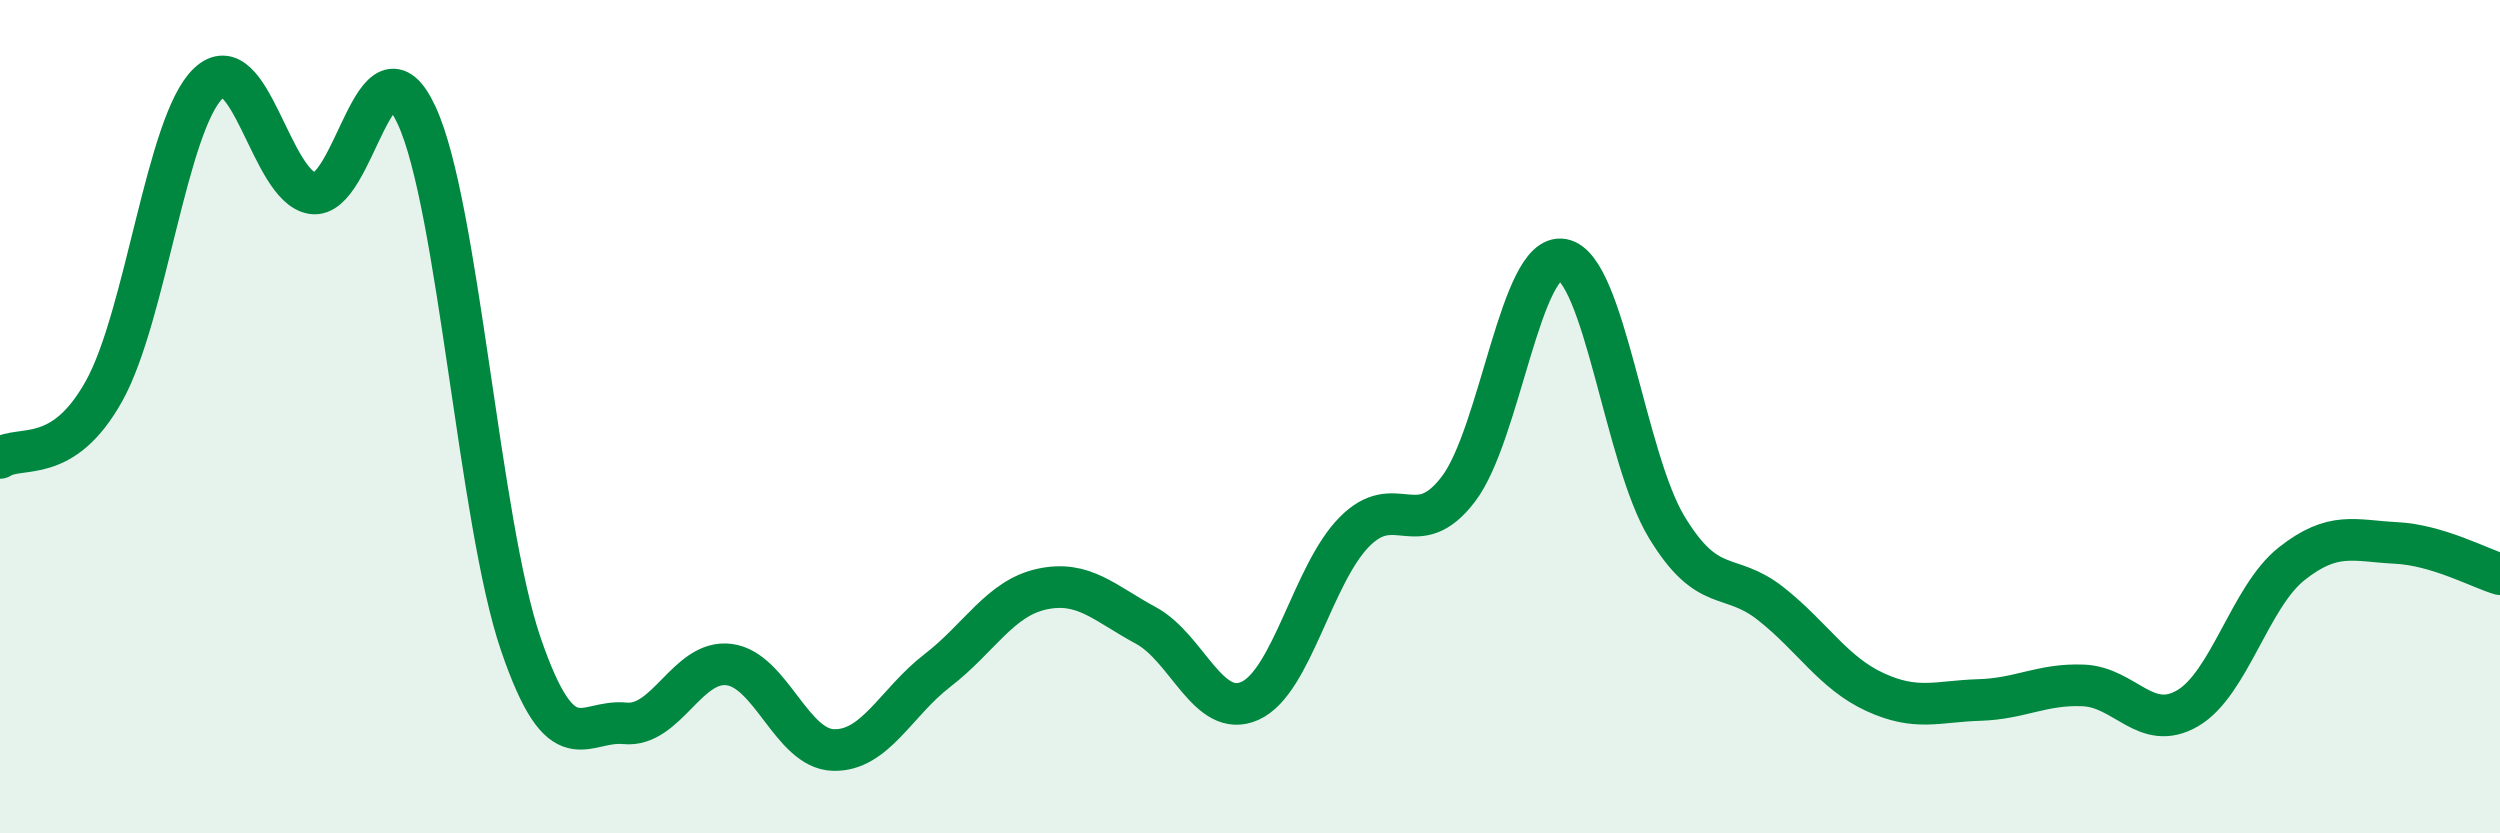
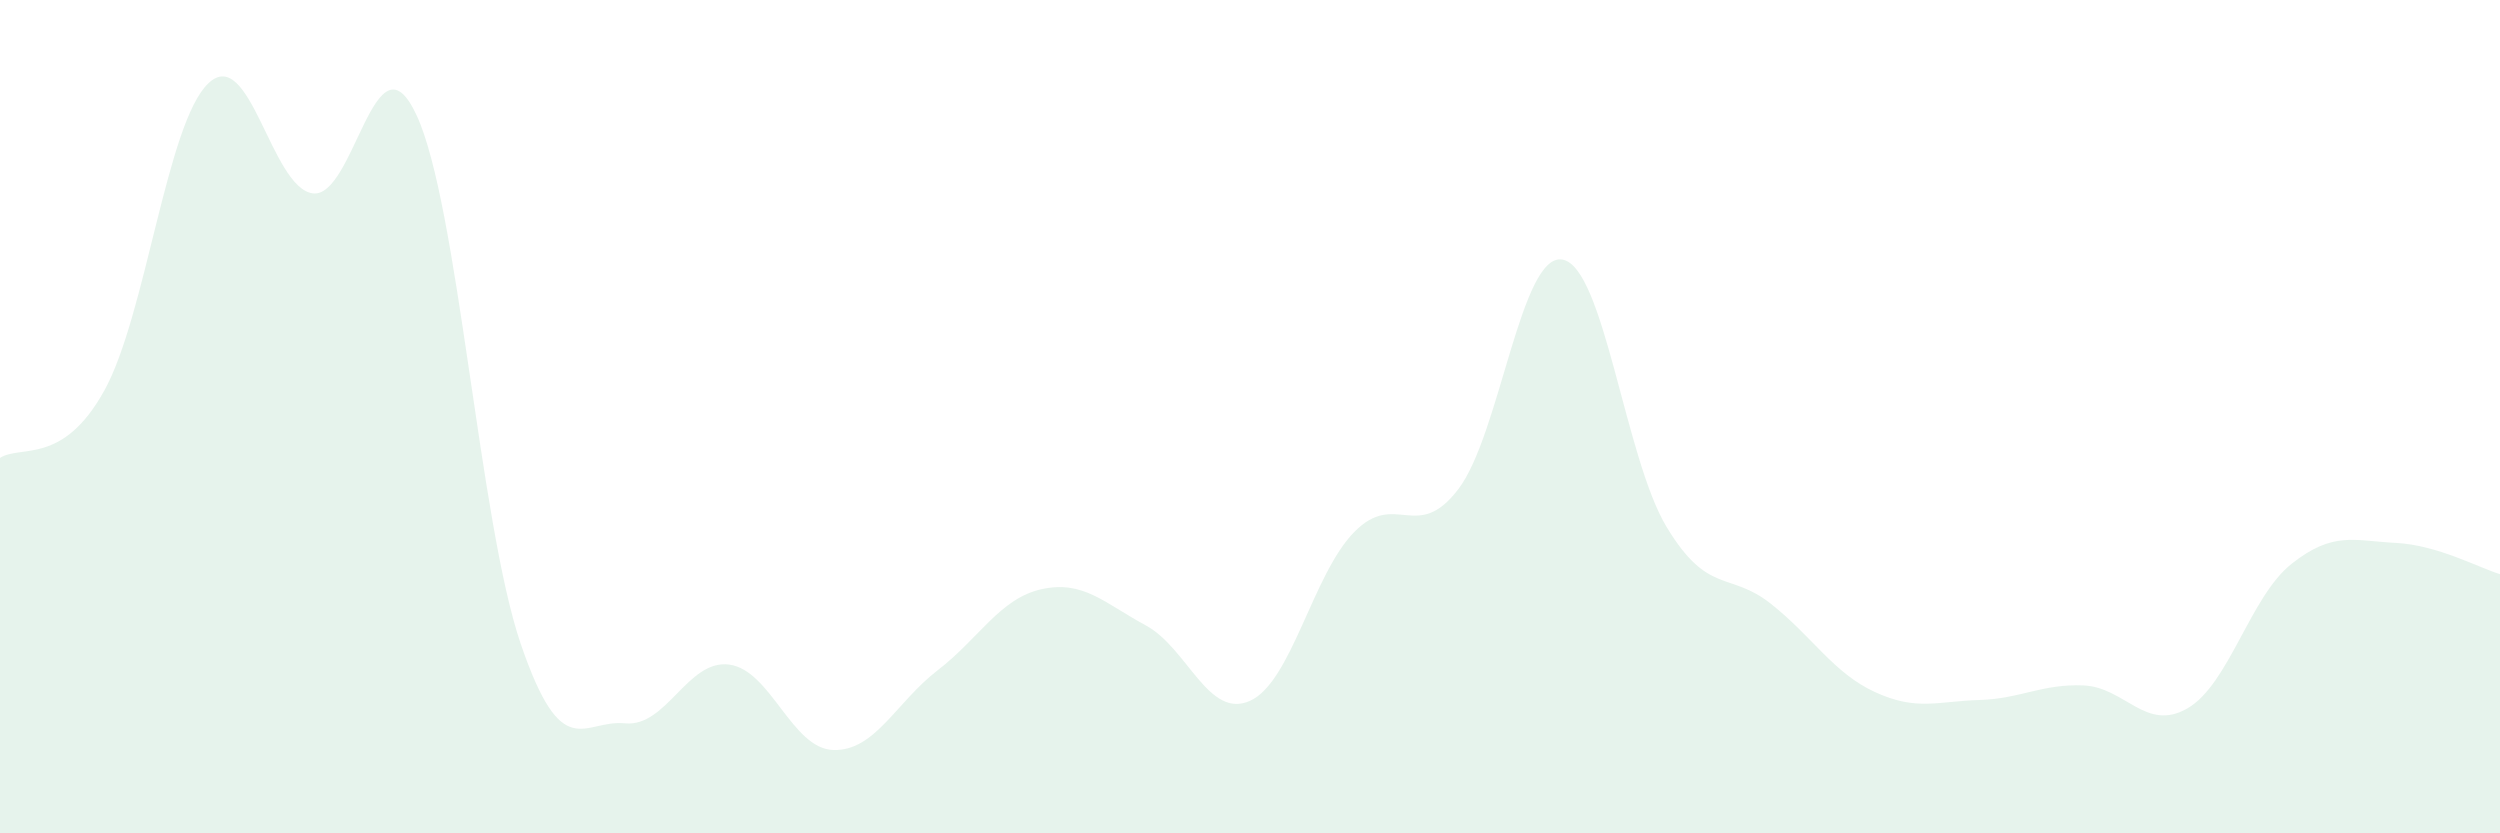
<svg xmlns="http://www.w3.org/2000/svg" width="60" height="20" viewBox="0 0 60 20">
  <path d="M 0,10.99 C 0.5,10.67 1.5,11.18 2.5,9.38 C 3.5,7.58 4,2.95 5,2 C 6,1.05 6.5,4.49 7.5,4.64 C 8.5,4.79 9,0.61 10,2.77 C 11,4.93 11.5,12.54 12.5,15.46 C 13.5,18.38 14,17.26 15,17.36 C 16,17.46 16.5,15.82 17.5,15.95 C 18.5,16.08 19,17.97 20,18 C 21,18.03 21.5,16.86 22.5,16.09 C 23.5,15.32 24,14.36 25,14.14 C 26,13.92 26.5,14.47 27.5,15.01 C 28.5,15.55 29,17.27 30,16.82 C 31,16.37 31.5,13.79 32.5,12.77 C 33.5,11.75 34,13.05 35,11.74 C 36,10.43 36.5,6.05 37.5,6.23 C 38.5,6.41 39,11 40,12.65 C 41,14.3 41.5,13.7 42.5,14.49 C 43.5,15.28 44,16.15 45,16.61 C 46,17.07 46.5,16.83 47.5,16.8 C 48.5,16.77 49,16.41 50,16.45 C 51,16.49 51.5,17.58 52.5,17 C 53.5,16.42 54,14.32 55,13.53 C 56,12.74 56.5,12.98 57.5,13.03 C 58.5,13.08 59.5,13.63 60,13.78L60 20L0 20Z" fill="#008740" opacity="0.1" stroke-linecap="round" stroke-linejoin="round" />
-   <path d="M 0,10.99 C 0.5,10.67 1.5,11.18 2.5,9.38 C 3.5,7.58 4,2.95 5,2 C 6,1.05 6.5,4.49 7.5,4.64 C 8.5,4.79 9,0.61 10,2.77 C 11,4.93 11.5,12.54 12.5,15.46 C 13.5,18.38 14,17.26 15,17.36 C 16,17.46 16.5,15.82 17.5,15.95 C 18.5,16.08 19,17.97 20,18 C 21,18.03 21.5,16.86 22.5,16.09 C 23.5,15.32 24,14.36 25,14.14 C 26,13.92 26.5,14.47 27.5,15.01 C 28.5,15.55 29,17.27 30,16.82 C 31,16.37 31.5,13.79 32.5,12.77 C 33.5,11.75 34,13.05 35,11.74 C 36,10.43 36.5,6.05 37.5,6.23 C 38.5,6.41 39,11 40,12.65 C 41,14.3 41.5,13.7 42.5,14.49 C 43.5,15.28 44,16.15 45,16.61 C 46,17.07 46.5,16.83 47.5,16.8 C 48.5,16.77 49,16.41 50,16.45 C 51,16.49 51.5,17.58 52.5,17 C 53.5,16.42 54,14.32 55,13.53 C 56,12.74 56.5,12.98 57.5,13.03 C 58.5,13.08 59.5,13.63 60,13.78" stroke="#008740" stroke-width="1" fill="none" stroke-linecap="round" stroke-linejoin="round" />
</svg>